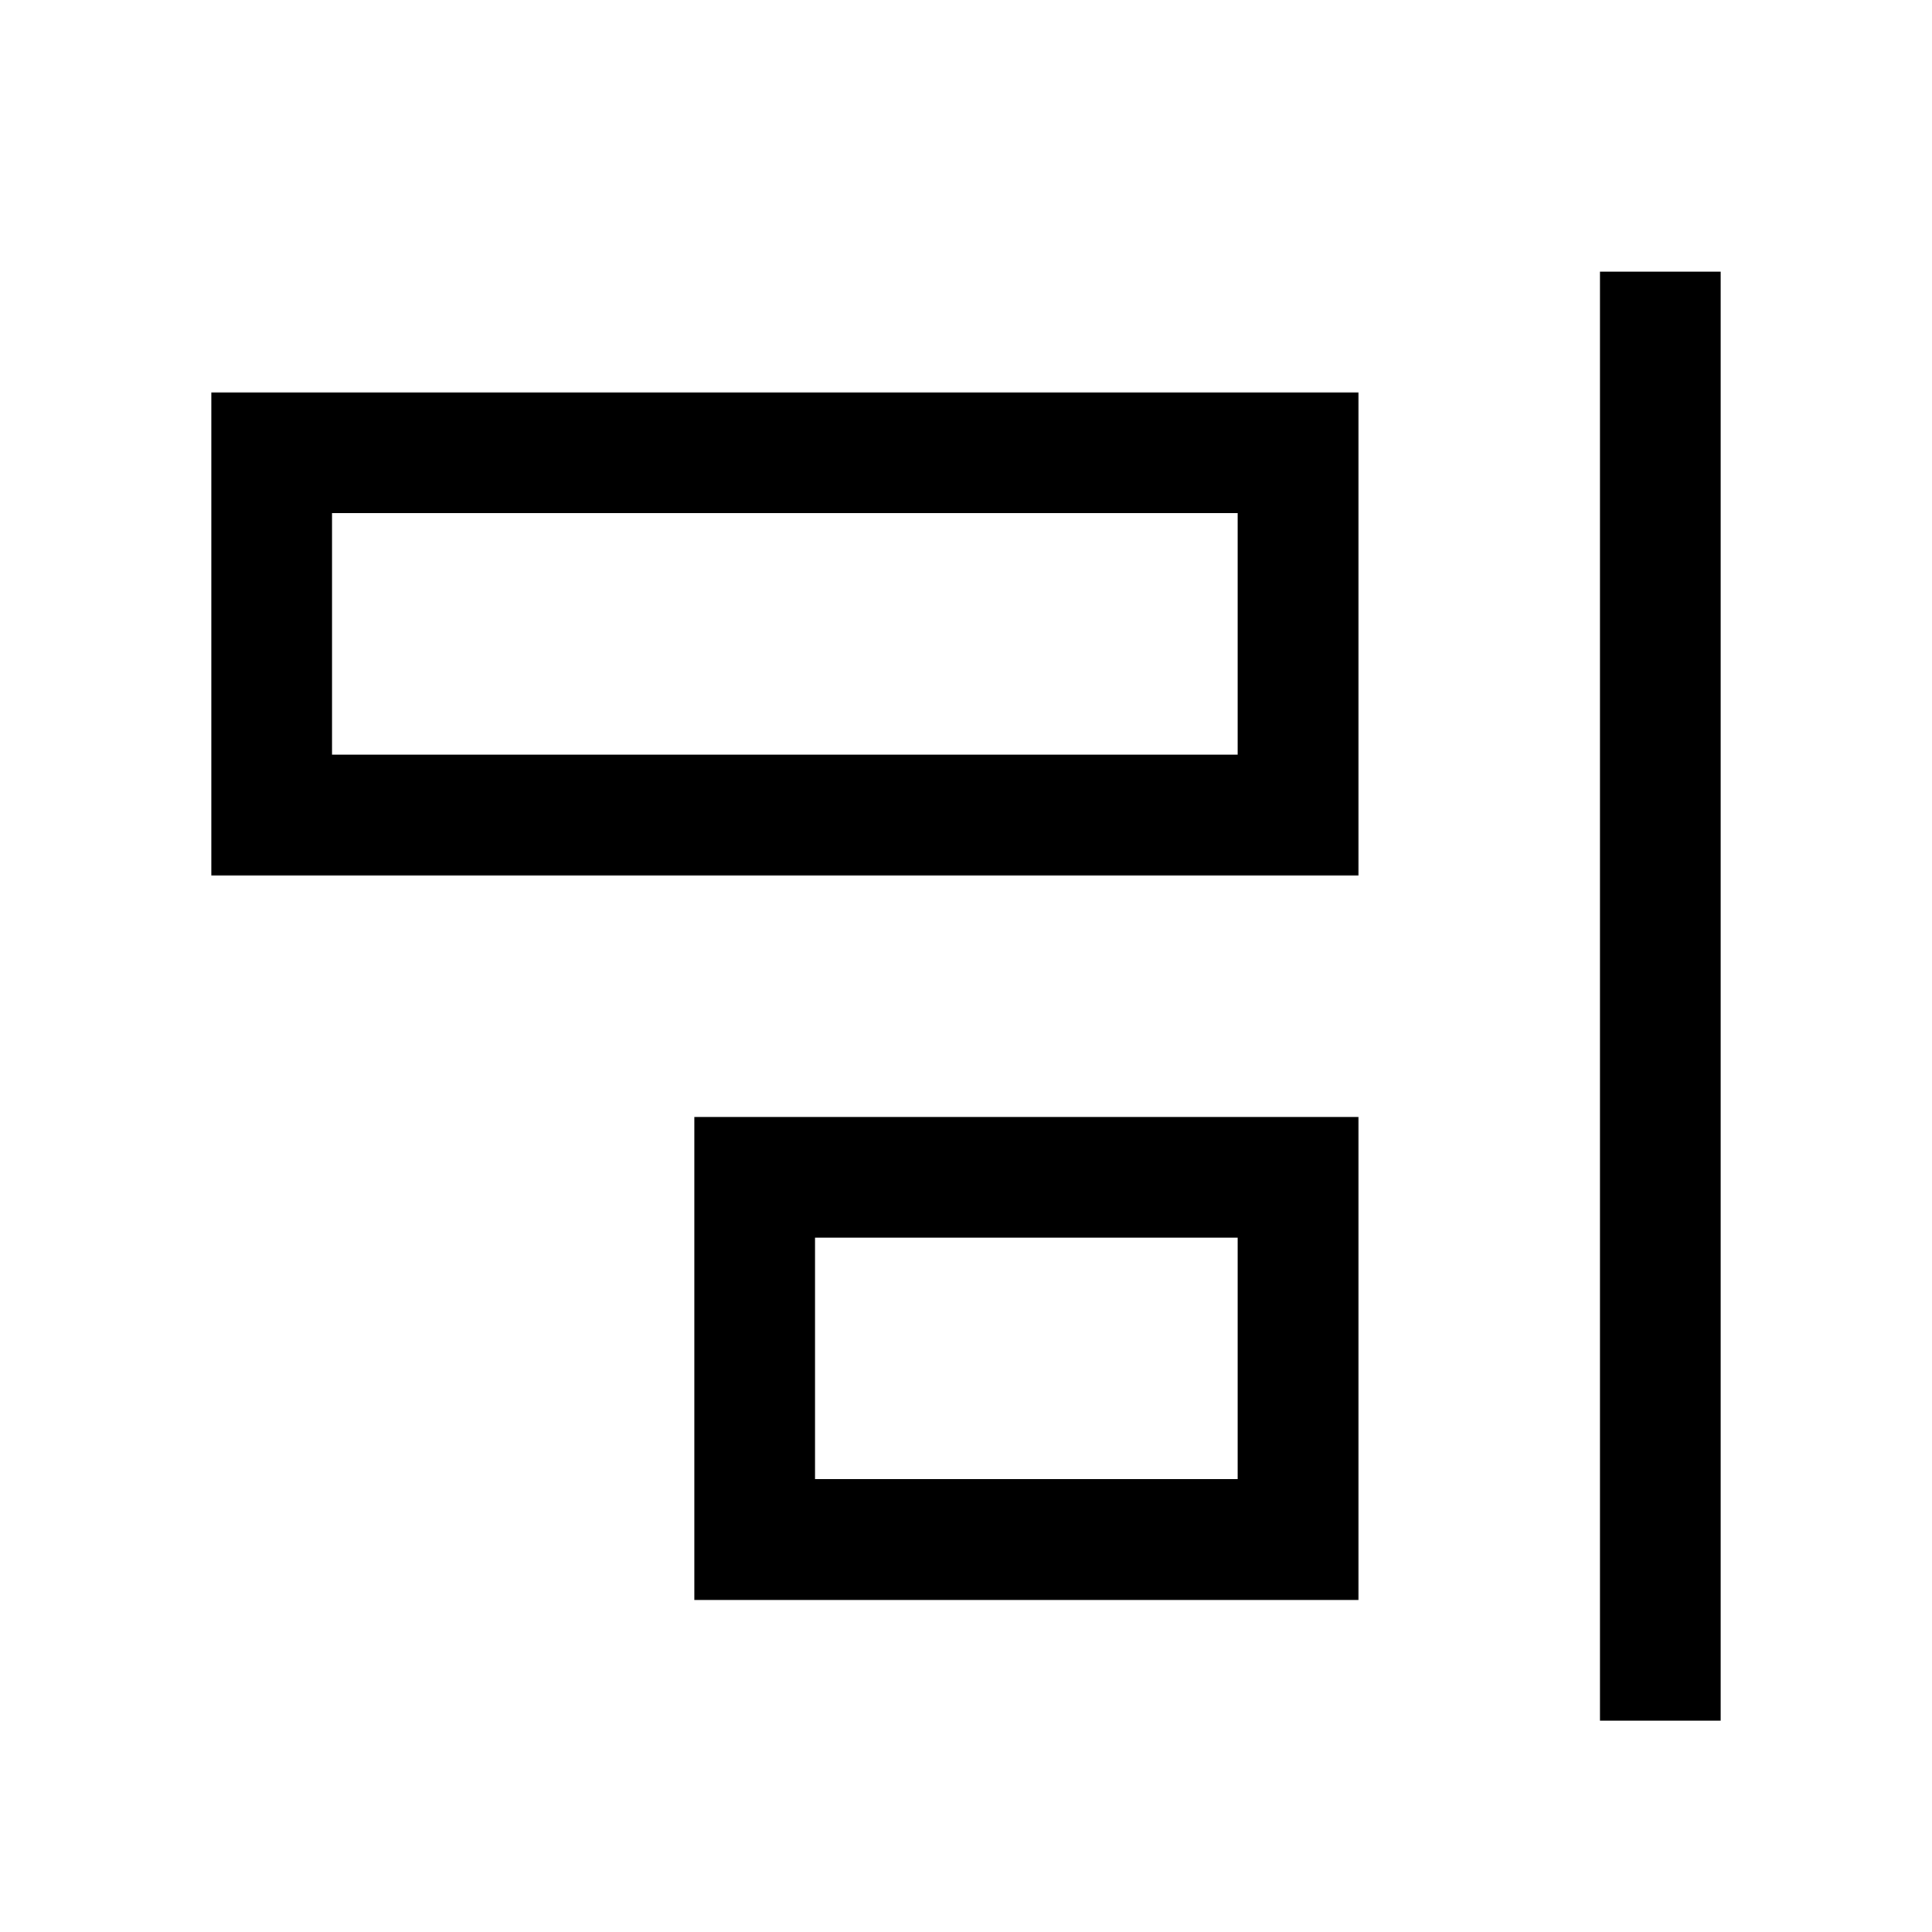
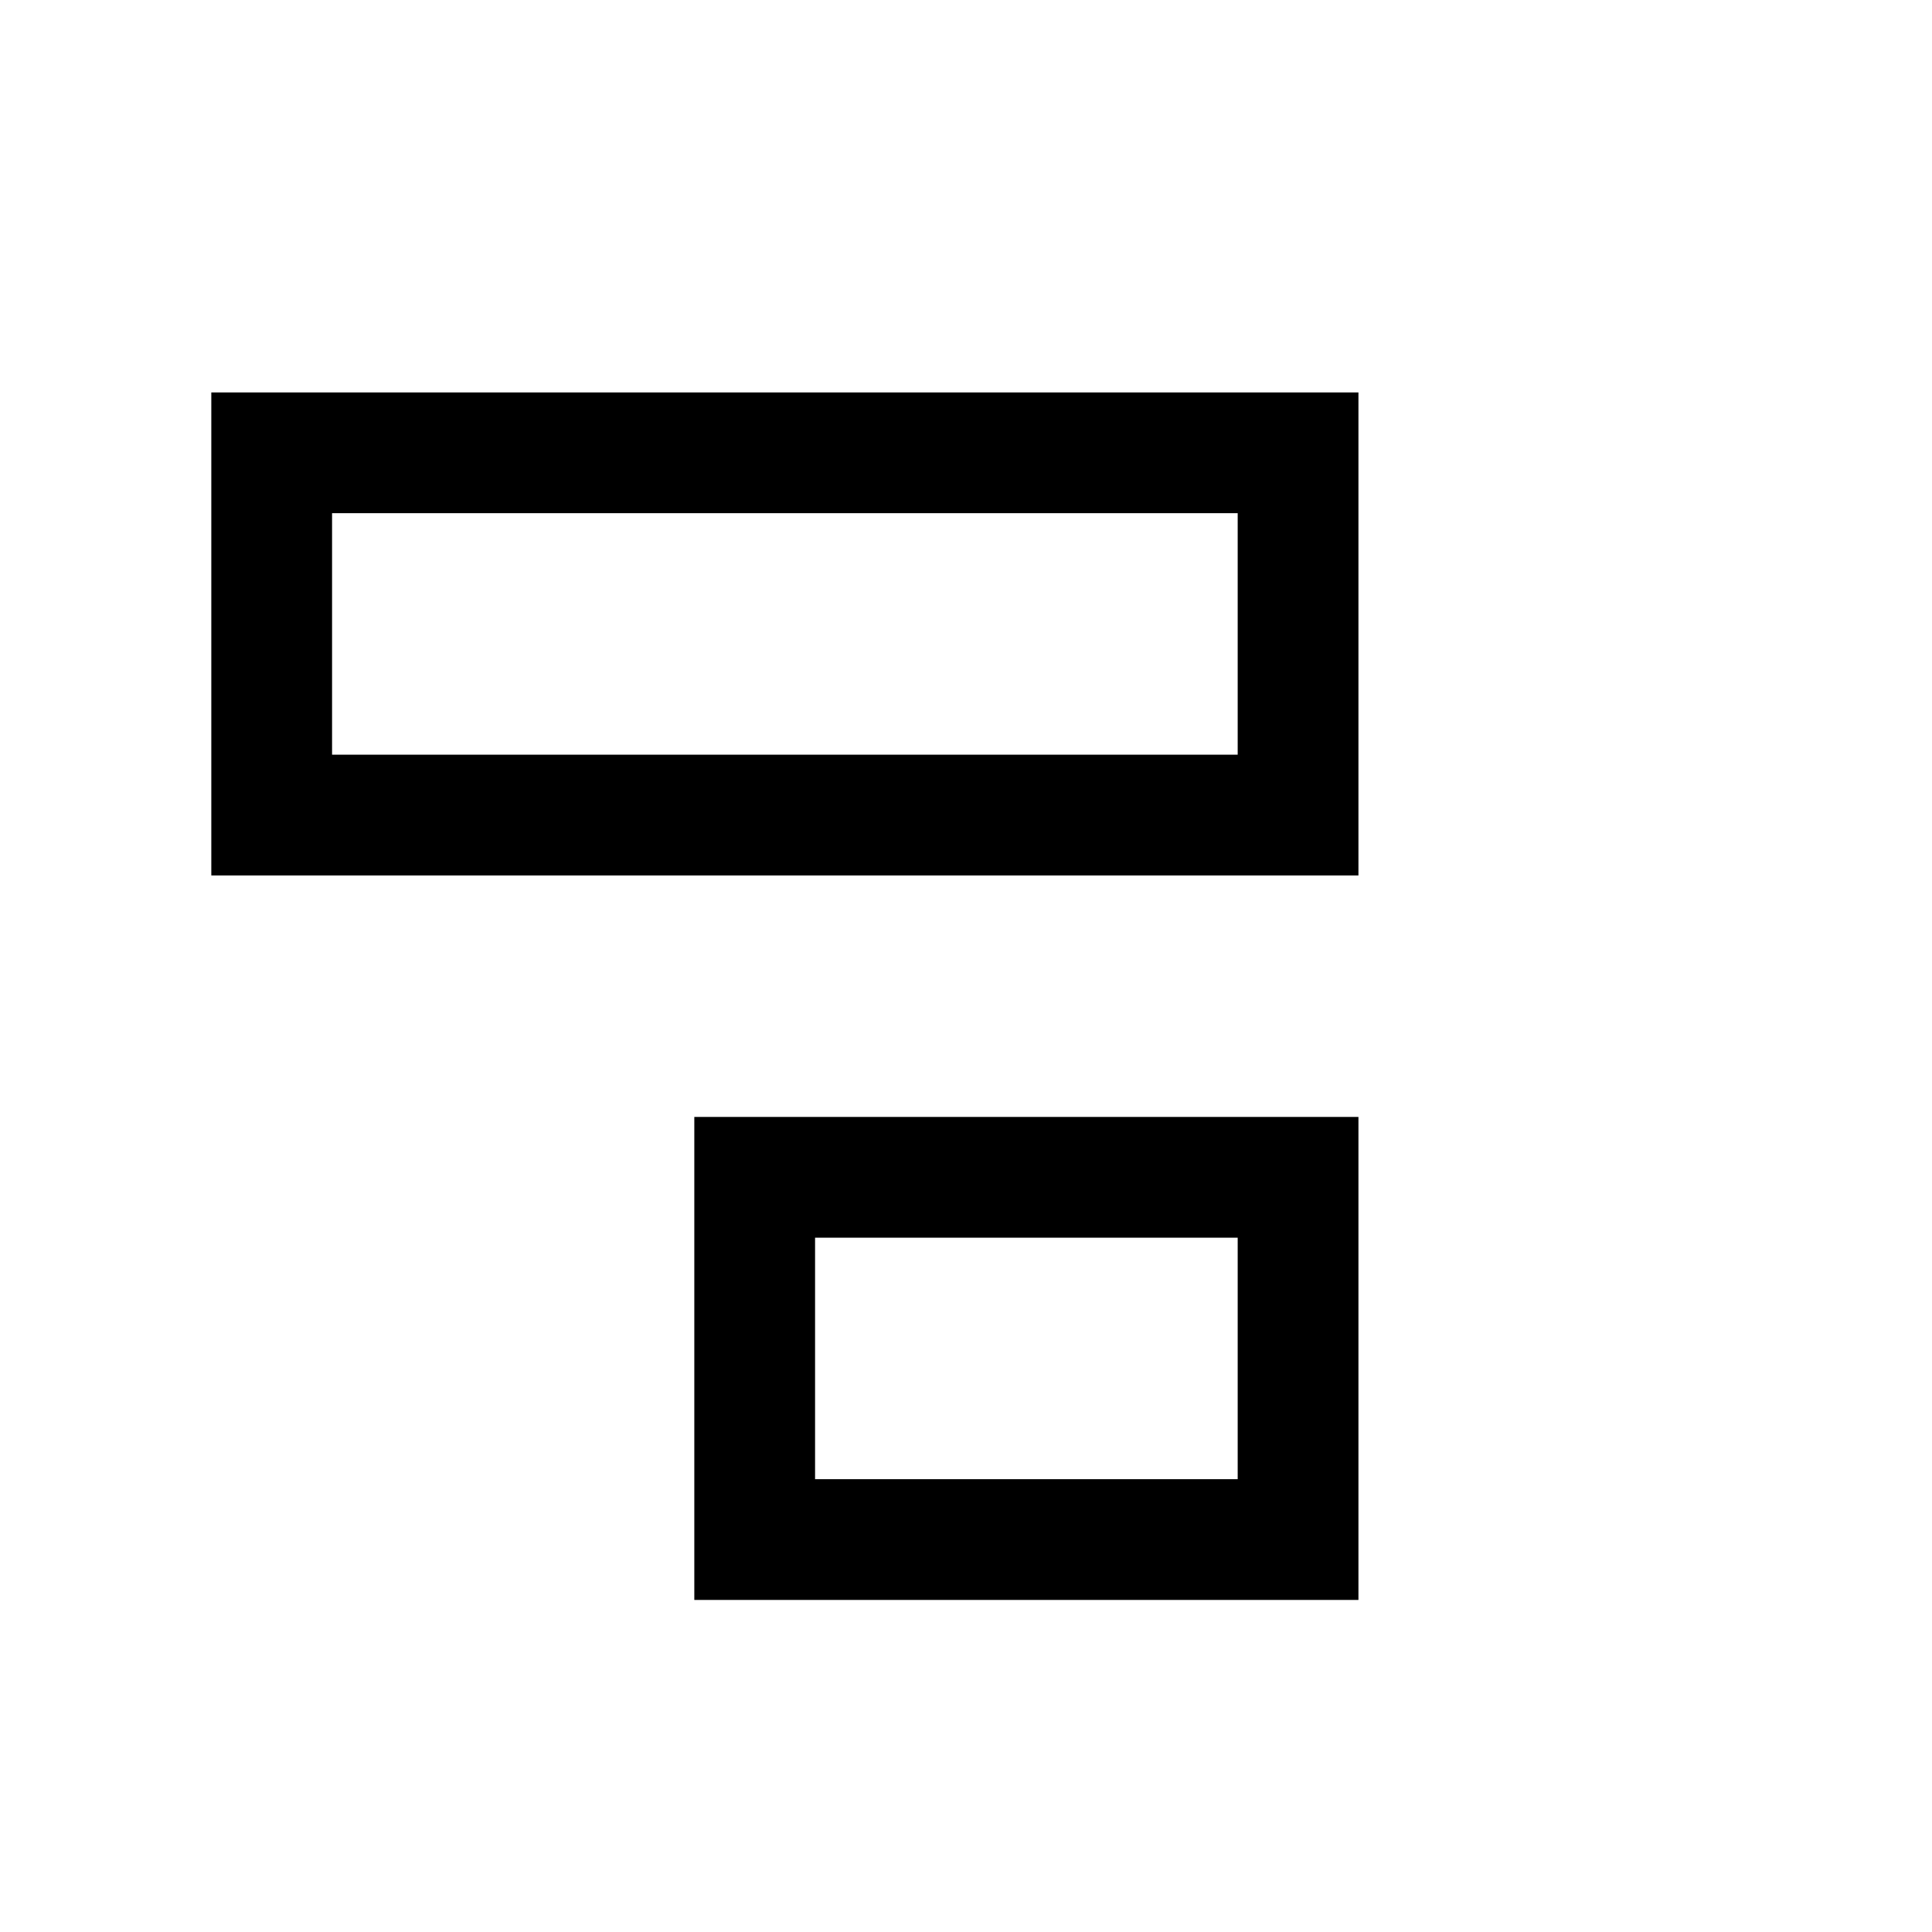
<svg xmlns="http://www.w3.org/2000/svg" version="1.1" viewBox="0 0 16 16">
-   <path d="m13.75 14.25v-12" fill="none" stroke="currentColor" />
  <rect x="2.25" y="3.75" width="8.5" height="3" fill="none" stroke="currentColor" />
  <rect x="6.25" y="9.75" width="4.5" height="3" fill="none" stroke="currentColor" />
</svg>